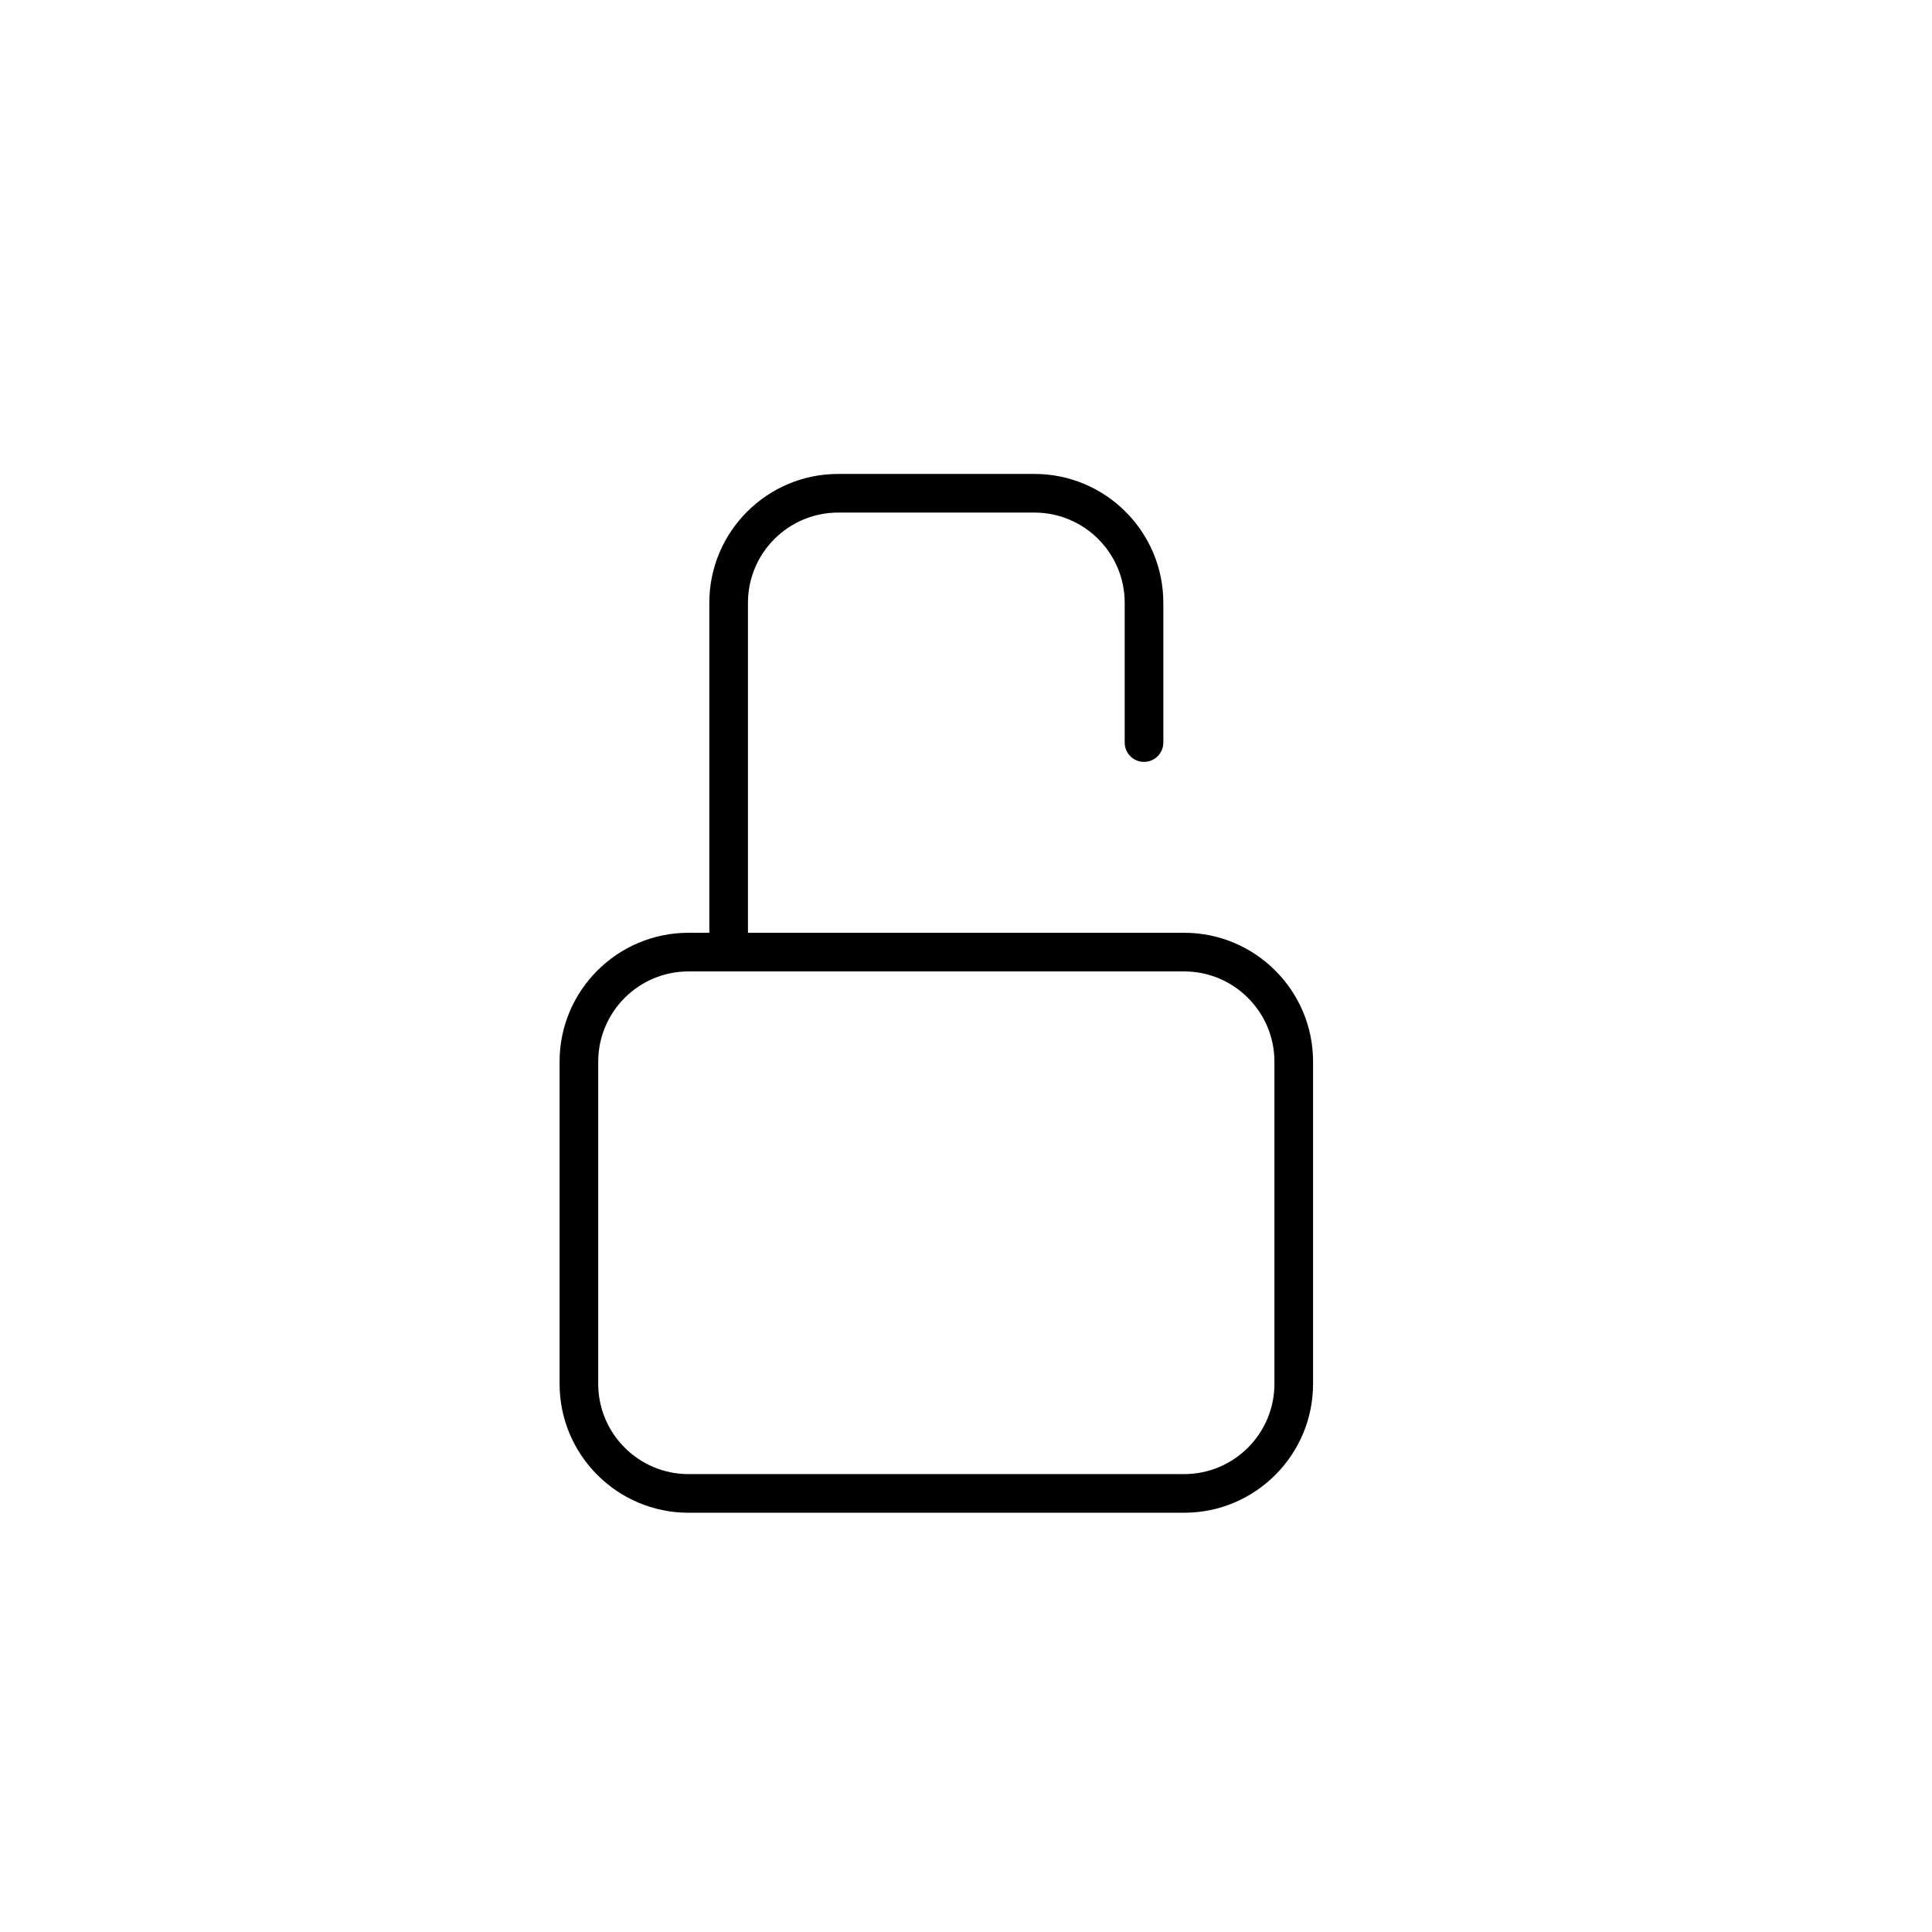
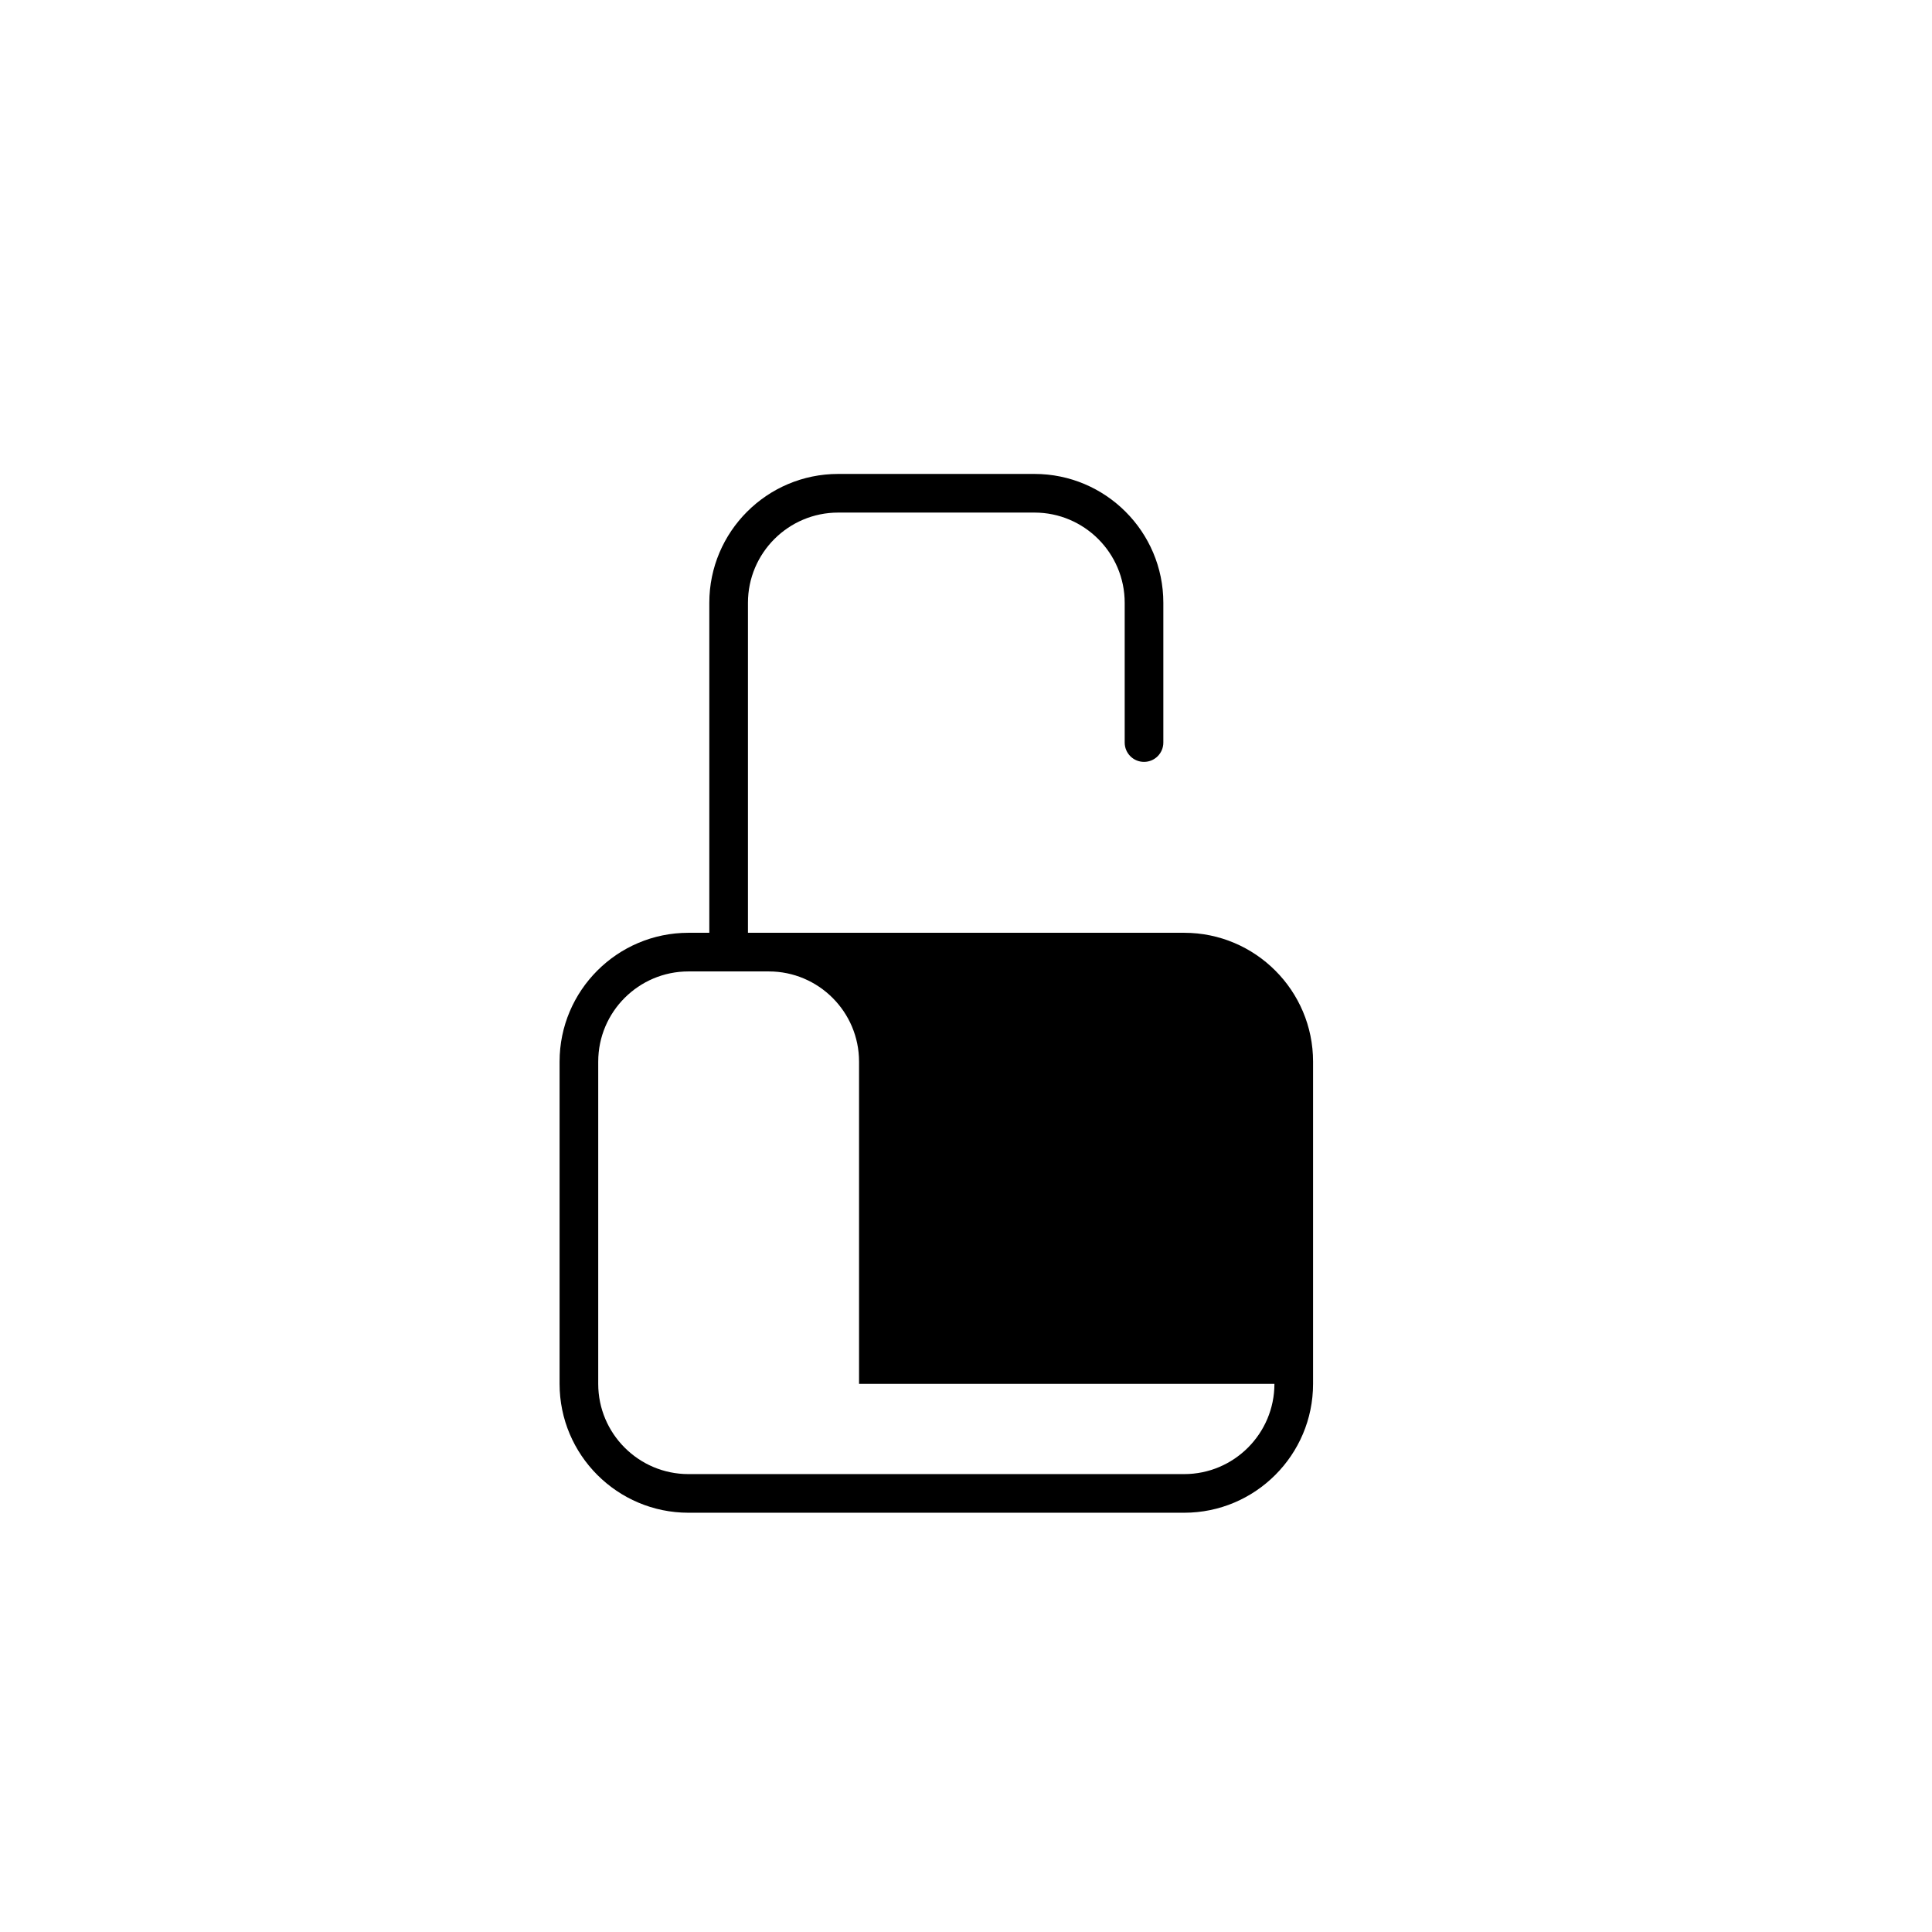
<svg xmlns="http://www.w3.org/2000/svg" version="1.1" id="Layer_1" x="0px" y="0px" width="100px" height="100px" viewBox="0 0 100 100" enable-background="new 0 0 100 100" xml:space="preserve">
-   <path d="M61.294,48.281h-2.08h-20.5V31.2c0-2.575,2.094-4.669,4.669-4.669h10.161c2.574,0,4.67,2.094,4.67,4.669v7.235  c0,0.553,0.447,1,1,1c0.552,0,1-0.447,1-1V31.2c0-3.678-2.992-6.669-6.67-6.669H43.383c-3.678,0-6.669,2.991-6.669,6.669v17.081  h-1.081c-3.678,0-6.669,2.991-6.669,6.669v16.679c0,3.678,2.991,6.67,6.669,6.67h25.661c3.678,0,6.67-2.992,6.67-6.67V54.95  C67.964,51.272,64.972,48.281,61.294,48.281z M65.964,71.629c0,2.574-2.096,4.67-4.67,4.67H35.633c-2.575,0-4.669-2.096-4.669-4.67  V54.95c0-2.575,2.094-4.669,4.669-4.669h2.081h21.5h2.08c2.574,0,4.67,2.094,4.67,4.669V71.629z" />
+   <path d="M61.294,48.281h-2.08h-20.5V31.2c0-2.575,2.094-4.669,4.669-4.669h10.161c2.574,0,4.67,2.094,4.67,4.669v7.235  c0,0.553,0.447,1,1,1c0.552,0,1-0.447,1-1V31.2c0-3.678-2.992-6.669-6.67-6.669H43.383c-3.678,0-6.669,2.991-6.669,6.669v17.081  h-1.081c-3.678,0-6.669,2.991-6.669,6.669v16.679c0,3.678,2.991,6.67,6.669,6.67h25.661c3.678,0,6.67-2.992,6.67-6.67V54.95  C67.964,51.272,64.972,48.281,61.294,48.281z M65.964,71.629c0,2.574-2.096,4.67-4.67,4.67H35.633c-2.575,0-4.669-2.096-4.669-4.67  V54.95c0-2.575,2.094-4.669,4.669-4.669h2.081h2.08c2.574,0,4.67,2.094,4.67,4.669V71.629z" />
</svg>